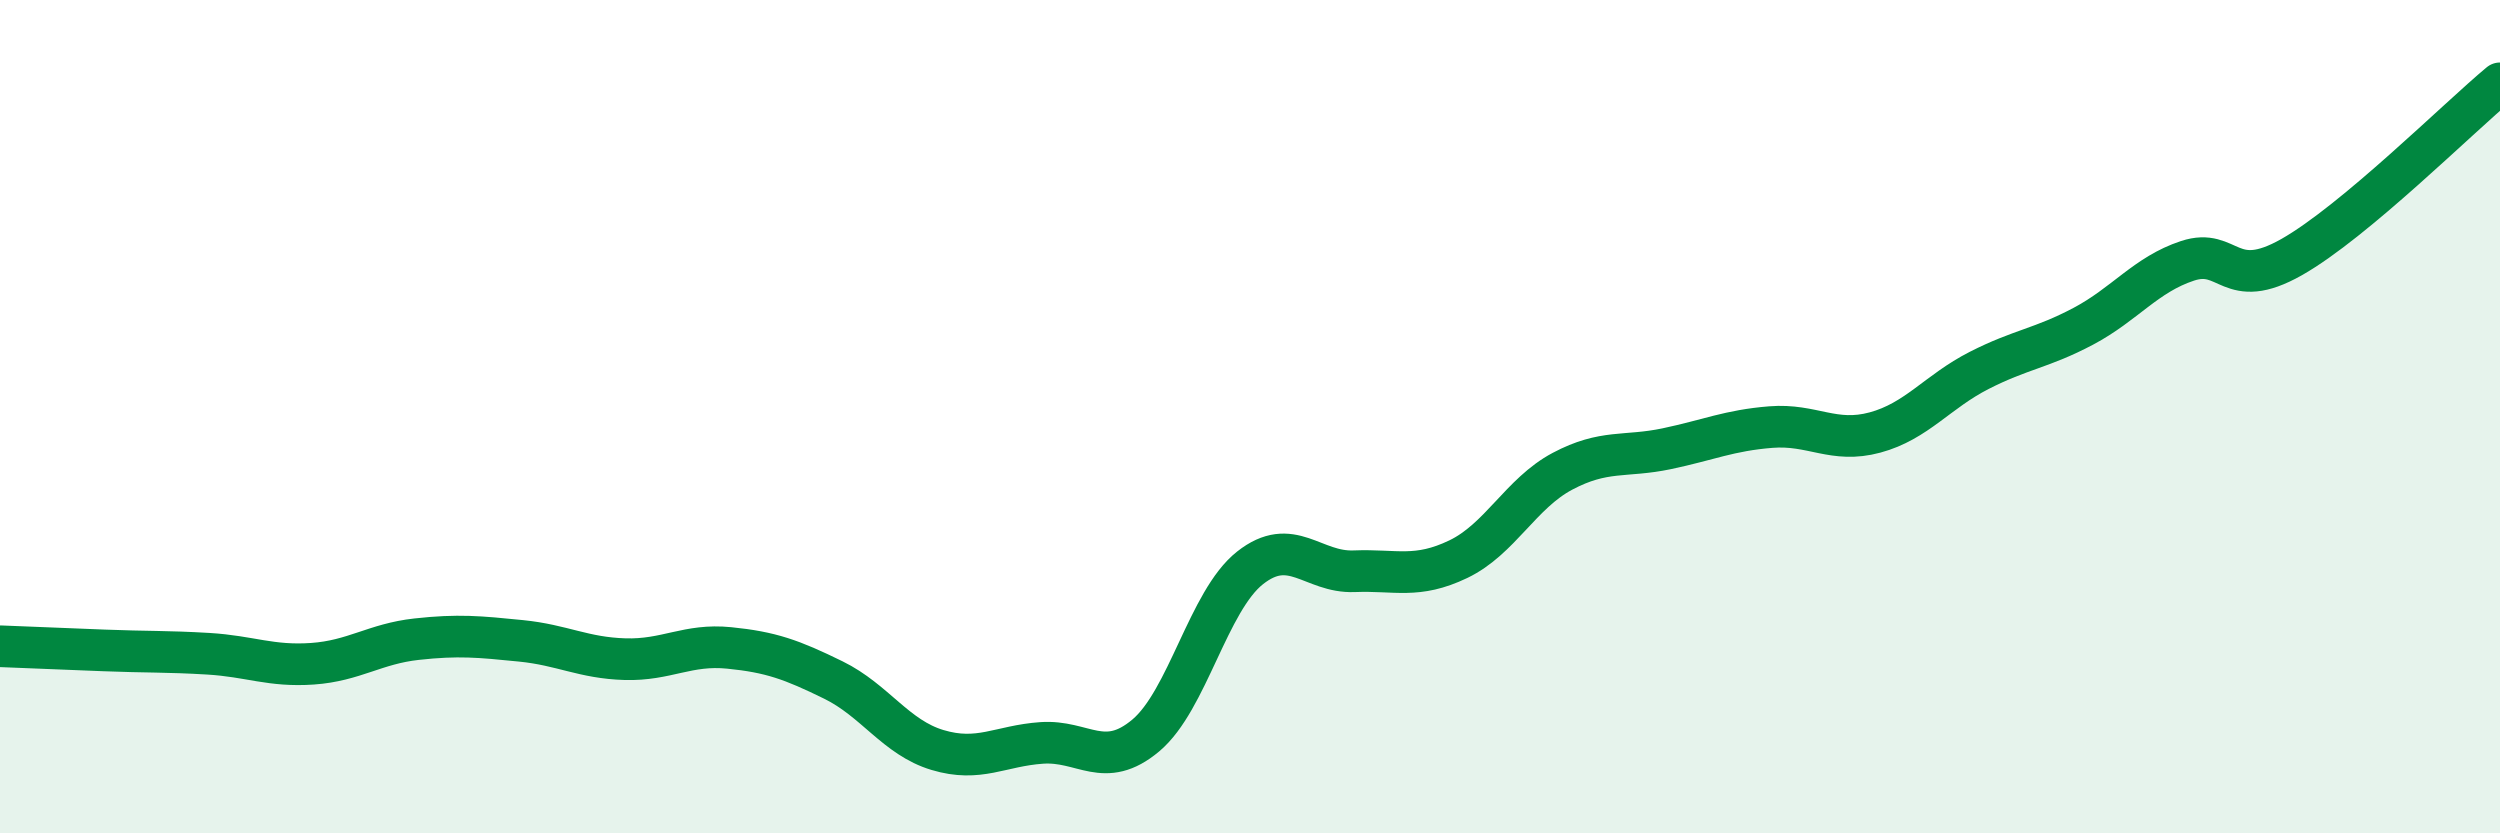
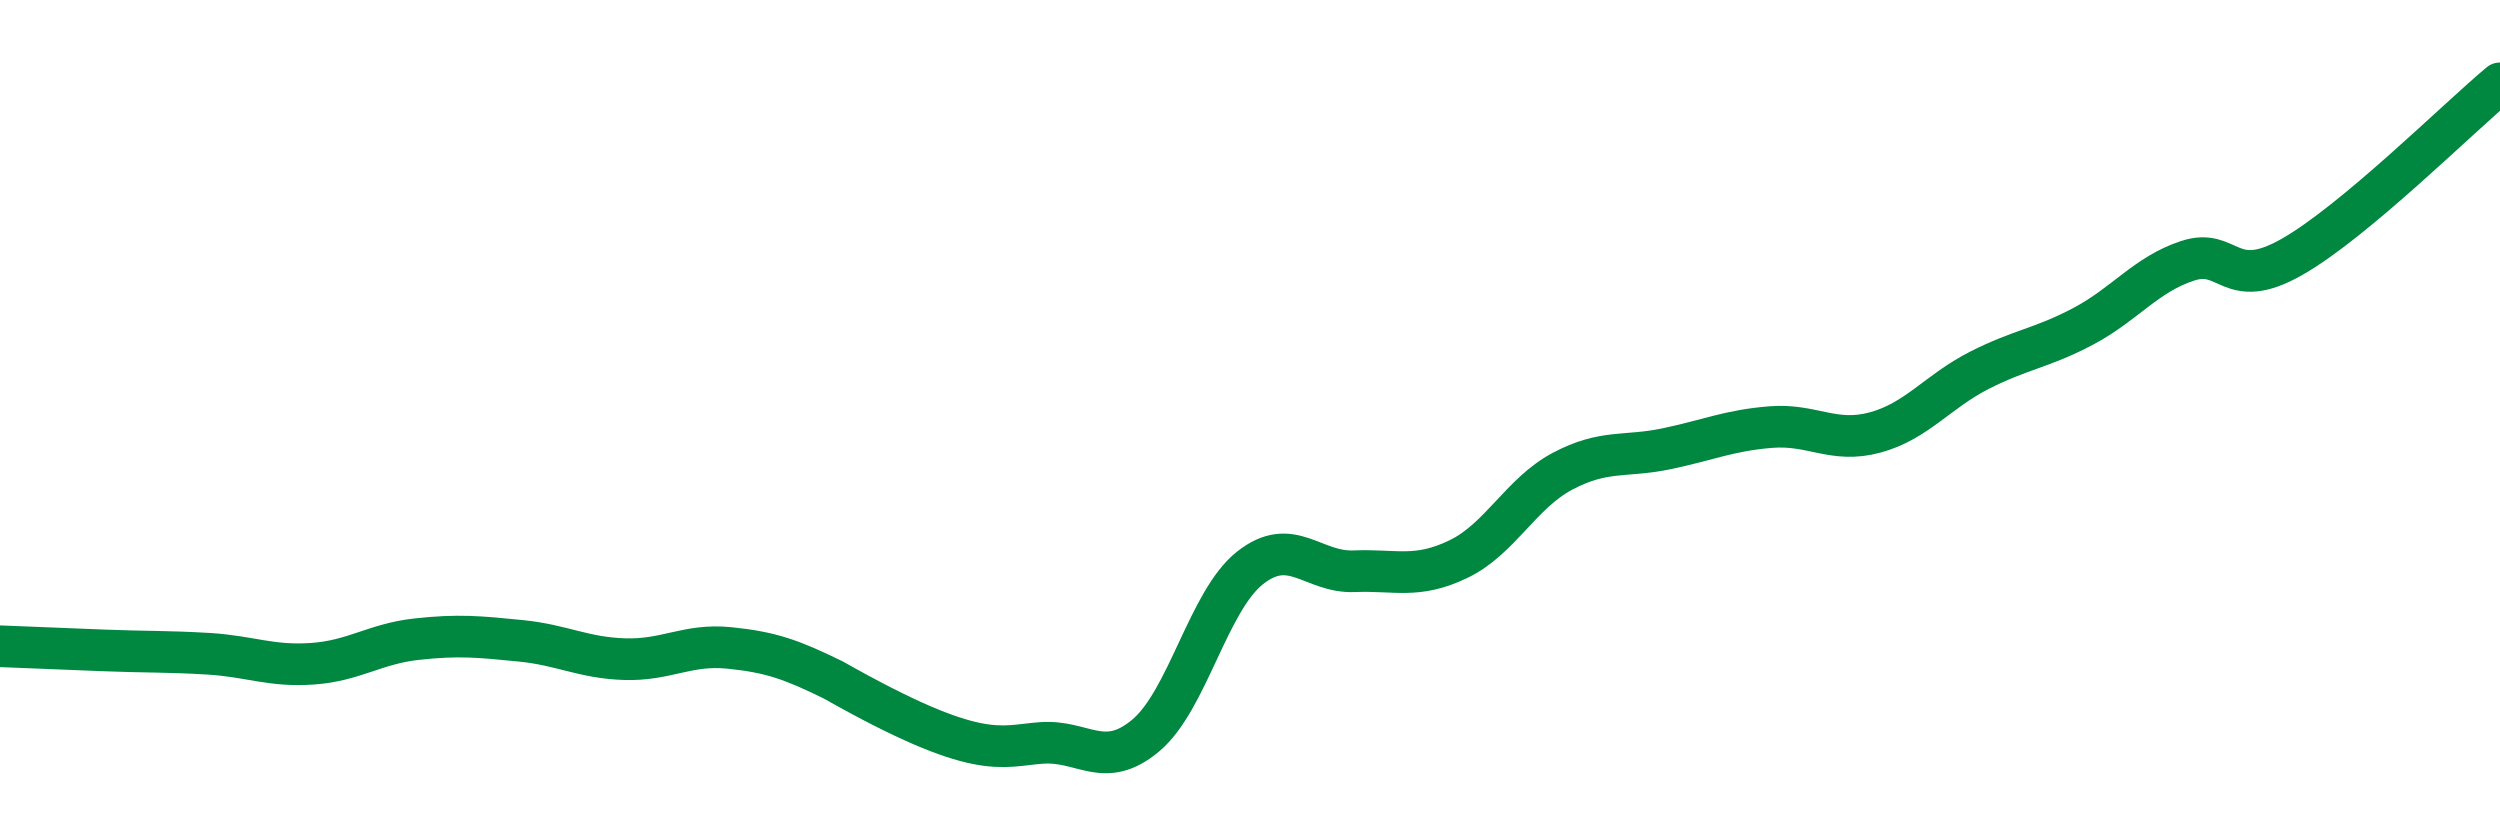
<svg xmlns="http://www.w3.org/2000/svg" width="60" height="20" viewBox="0 0 60 20">
-   <path d="M 0,15.51 C 0.5,15.53 1.5,15.57 2.5,15.61 C 3.5,15.65 4,15.63 5,15.69 C 6,15.75 6.5,16 7.5,15.93 C 8.5,15.86 9,15.45 10,15.34 C 11,15.23 11.5,15.28 12.5,15.38 C 13.5,15.48 14,15.79 15,15.82 C 16,15.85 16.5,15.45 17.5,15.55 C 18.5,15.65 19,15.83 20,16.32 C 21,16.81 21.5,17.7 22.5,18 C 23.5,18.3 24,17.9 25,17.83 C 26,17.76 26.5,18.49 27.5,17.65 C 28.5,16.81 29,14.42 30,13.63 C 31,12.84 31.5,13.75 32.5,13.71 C 33.5,13.67 34,13.9 35,13.42 C 36,12.94 36.5,11.84 37.5,11.31 C 38.5,10.78 39,10.98 40,10.77 C 41,10.56 41.5,10.33 42.5,10.25 C 43.5,10.17 44,10.65 45,10.38 C 46,10.11 46.5,9.4 47.5,8.89 C 48.5,8.38 49,8.36 50,7.83 C 51,7.3 51.5,6.59 52.5,6.26 C 53.5,5.93 53.5,7.02 55,6.17 C 56.5,5.32 59,2.83 60,2L60 20L0 20Z" fill="#008740" opacity="0.1" stroke-linecap="round" stroke-linejoin="round" />
-   <path d="M 0,15.51 C 0.5,15.53 1.5,15.57 2.5,15.61 C 3.5,15.65 4,15.63 5,15.69 C 6,15.75 6.5,16 7.5,15.93 C 8.5,15.86 9,15.45 10,15.34 C 11,15.23 11.5,15.28 12.5,15.38 C 13.5,15.48 14,15.79 15,15.82 C 16,15.85 16.5,15.45 17.5,15.55 C 18.5,15.65 19,15.83 20,16.32 C 21,16.81 21.5,17.7 22.5,18 C 23.5,18.3 24,17.9 25,17.83 C 26,17.76 26.5,18.49 27.5,17.65 C 28.5,16.81 29,14.42 30,13.63 C 31,12.84 31.5,13.75 32.5,13.71 C 33.5,13.67 34,13.9 35,13.42 C 36,12.94 36.5,11.84 37.5,11.31 C 38.5,10.78 39,10.98 40,10.77 C 41,10.56 41.5,10.33 42.5,10.25 C 43.5,10.17 44,10.65 45,10.38 C 46,10.11 46.5,9.4 47.5,8.89 C 48.5,8.38 49,8.36 50,7.83 C 51,7.3 51.5,6.59 52.5,6.26 C 53.5,5.93 53.5,7.02 55,6.17 C 56.5,5.32 59,2.83 60,2" stroke="#008740" stroke-width="1" fill="none" stroke-linecap="round" stroke-linejoin="round" />
+   <path d="M 0,15.51 C 0.5,15.53 1.5,15.57 2.5,15.61 C 3.5,15.65 4,15.63 5,15.69 C 6,15.75 6.5,16 7.5,15.93 C 8.5,15.86 9,15.45 10,15.34 C 11,15.23 11.5,15.28 12.5,15.38 C 13.5,15.48 14,15.79 15,15.82 C 16,15.85 16.5,15.45 17.5,15.55 C 18.5,15.65 19,15.83 20,16.32 C 23.5,18.3 24,17.9 25,17.83 C 26,17.76 26.5,18.49 27.5,17.65 C 28.5,16.81 29,14.42 30,13.63 C 31,12.84 31.5,13.75 32.5,13.71 C 33.5,13.67 34,13.9 35,13.42 C 36,12.94 36.5,11.84 37.5,11.31 C 38.5,10.78 39,10.98 40,10.77 C 41,10.56 41.5,10.33 42.5,10.25 C 43.5,10.17 44,10.65 45,10.38 C 46,10.11 46.5,9.4 47.5,8.89 C 48.5,8.38 49,8.36 50,7.83 C 51,7.3 51.5,6.59 52.5,6.26 C 53.5,5.93 53.5,7.02 55,6.17 C 56.5,5.32 59,2.83 60,2" stroke="#008740" stroke-width="1" fill="none" stroke-linecap="round" stroke-linejoin="round" />
</svg>